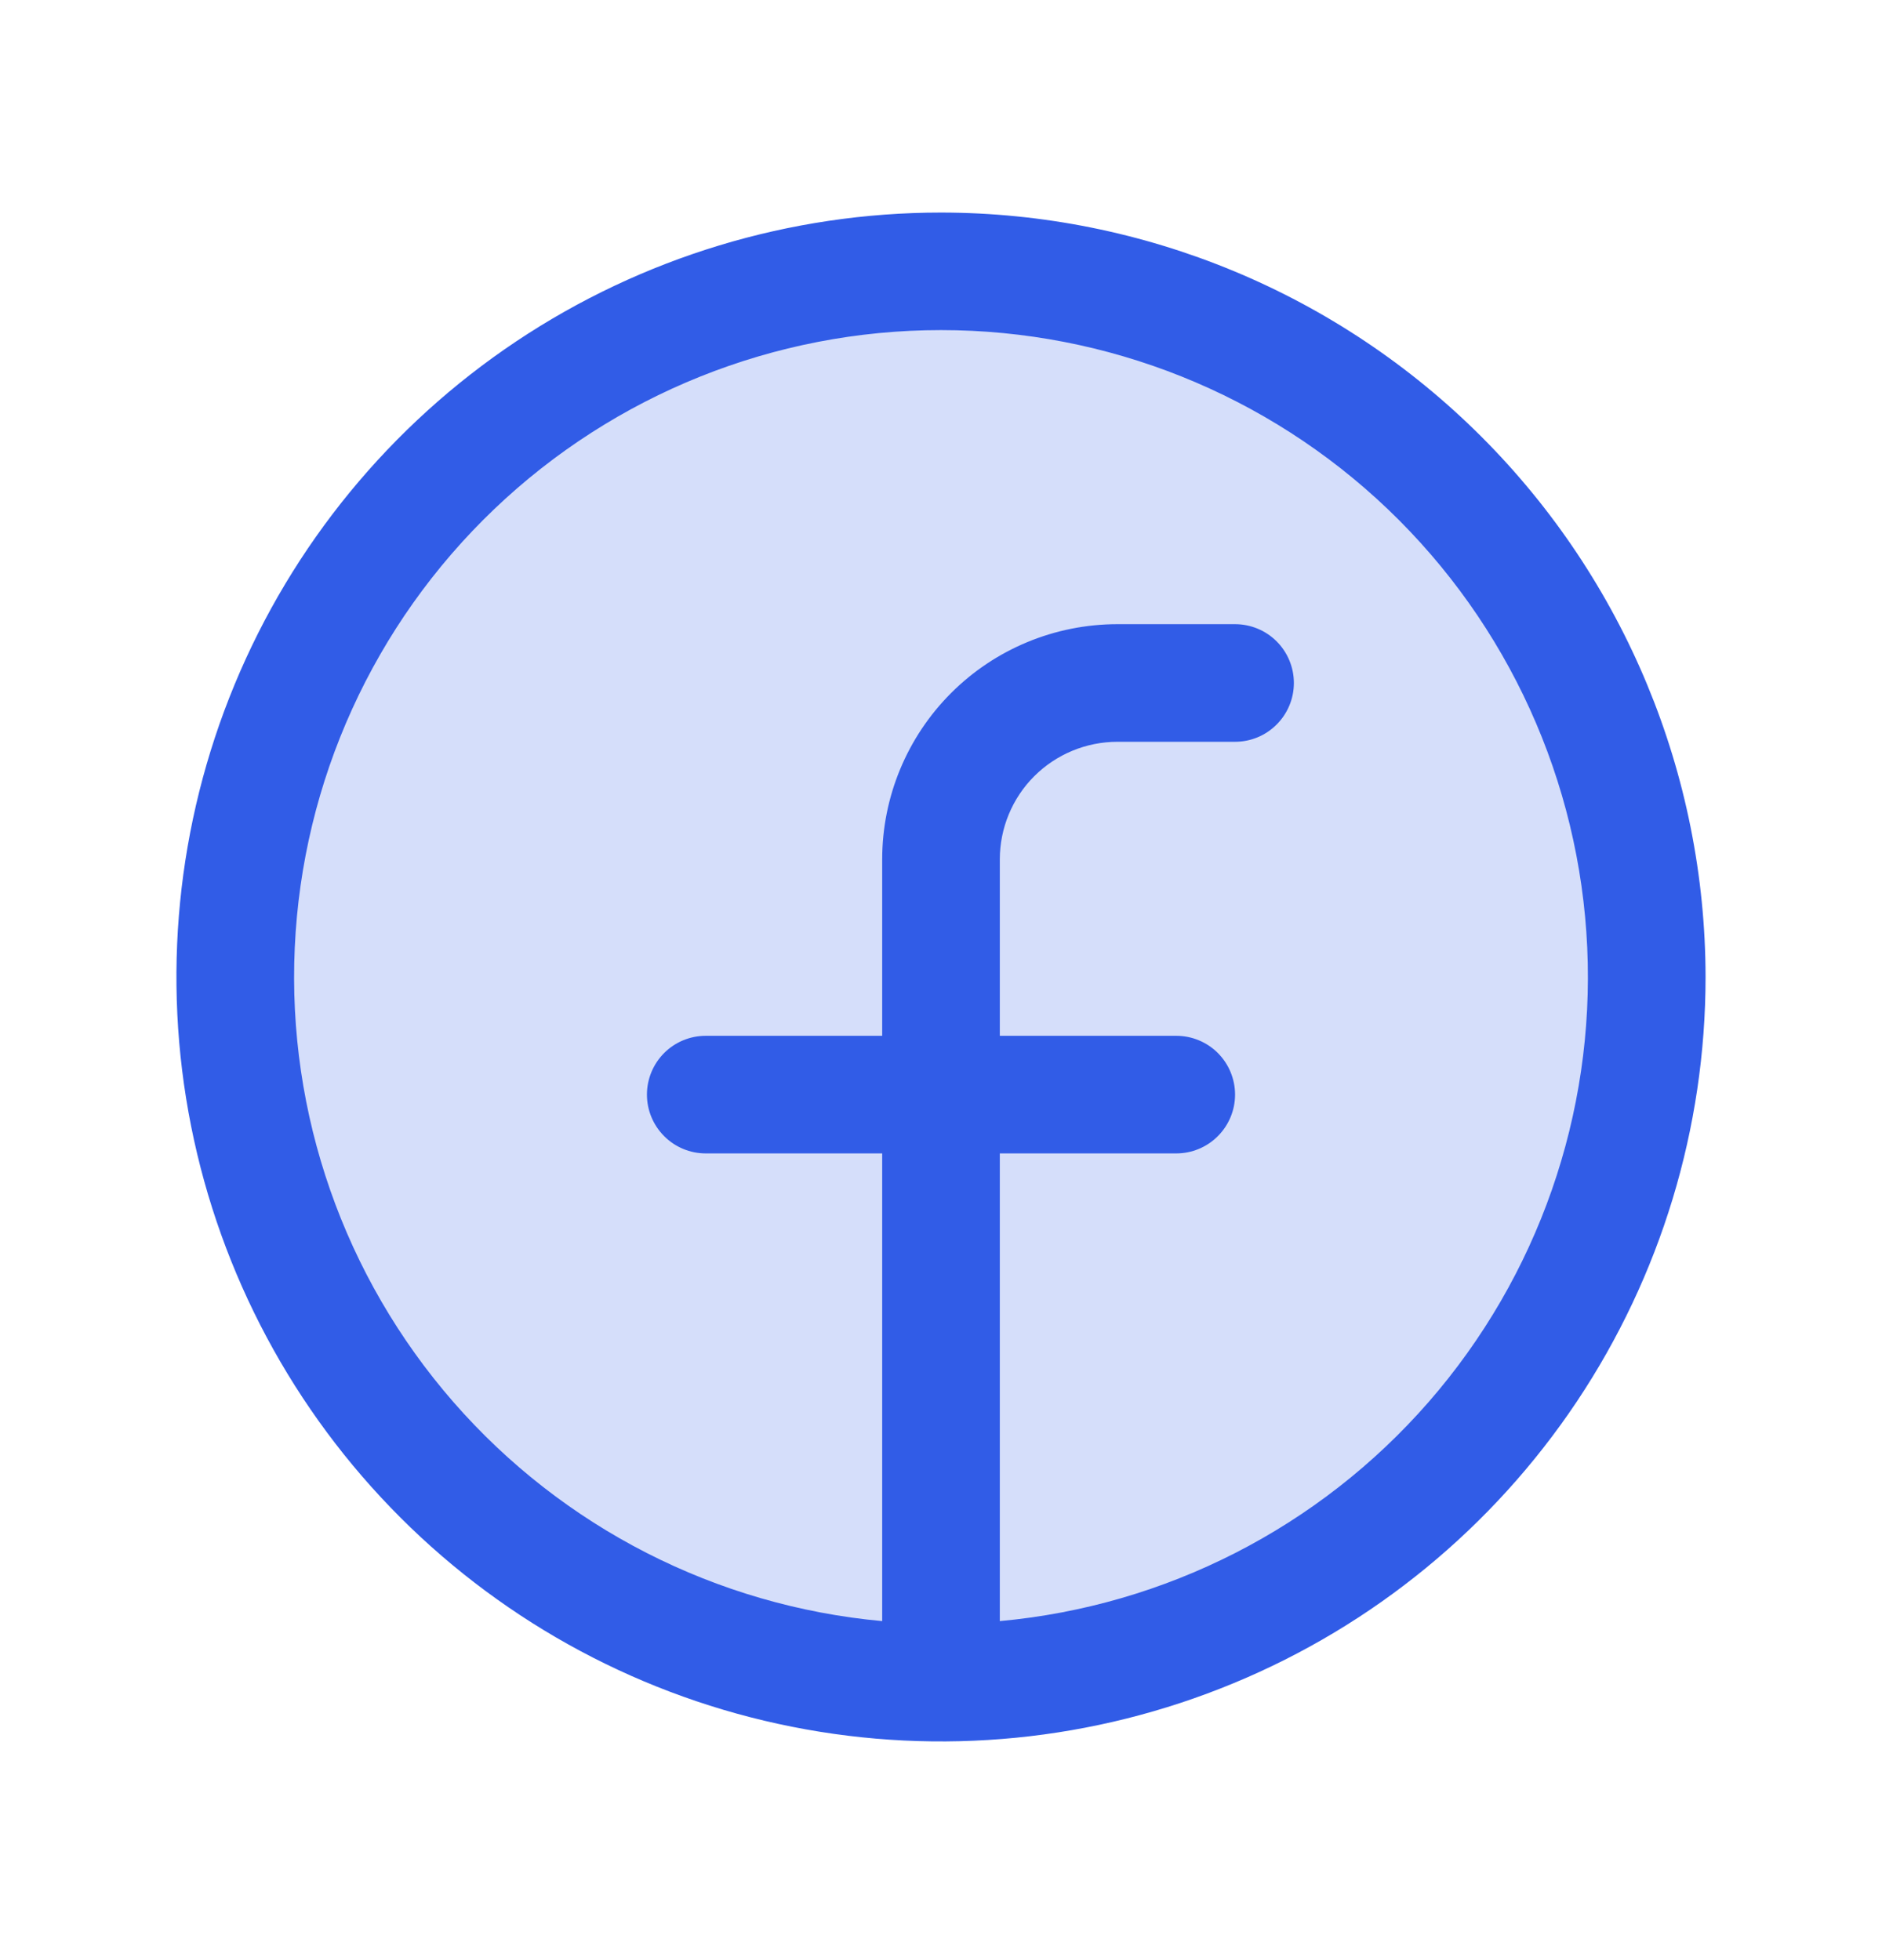
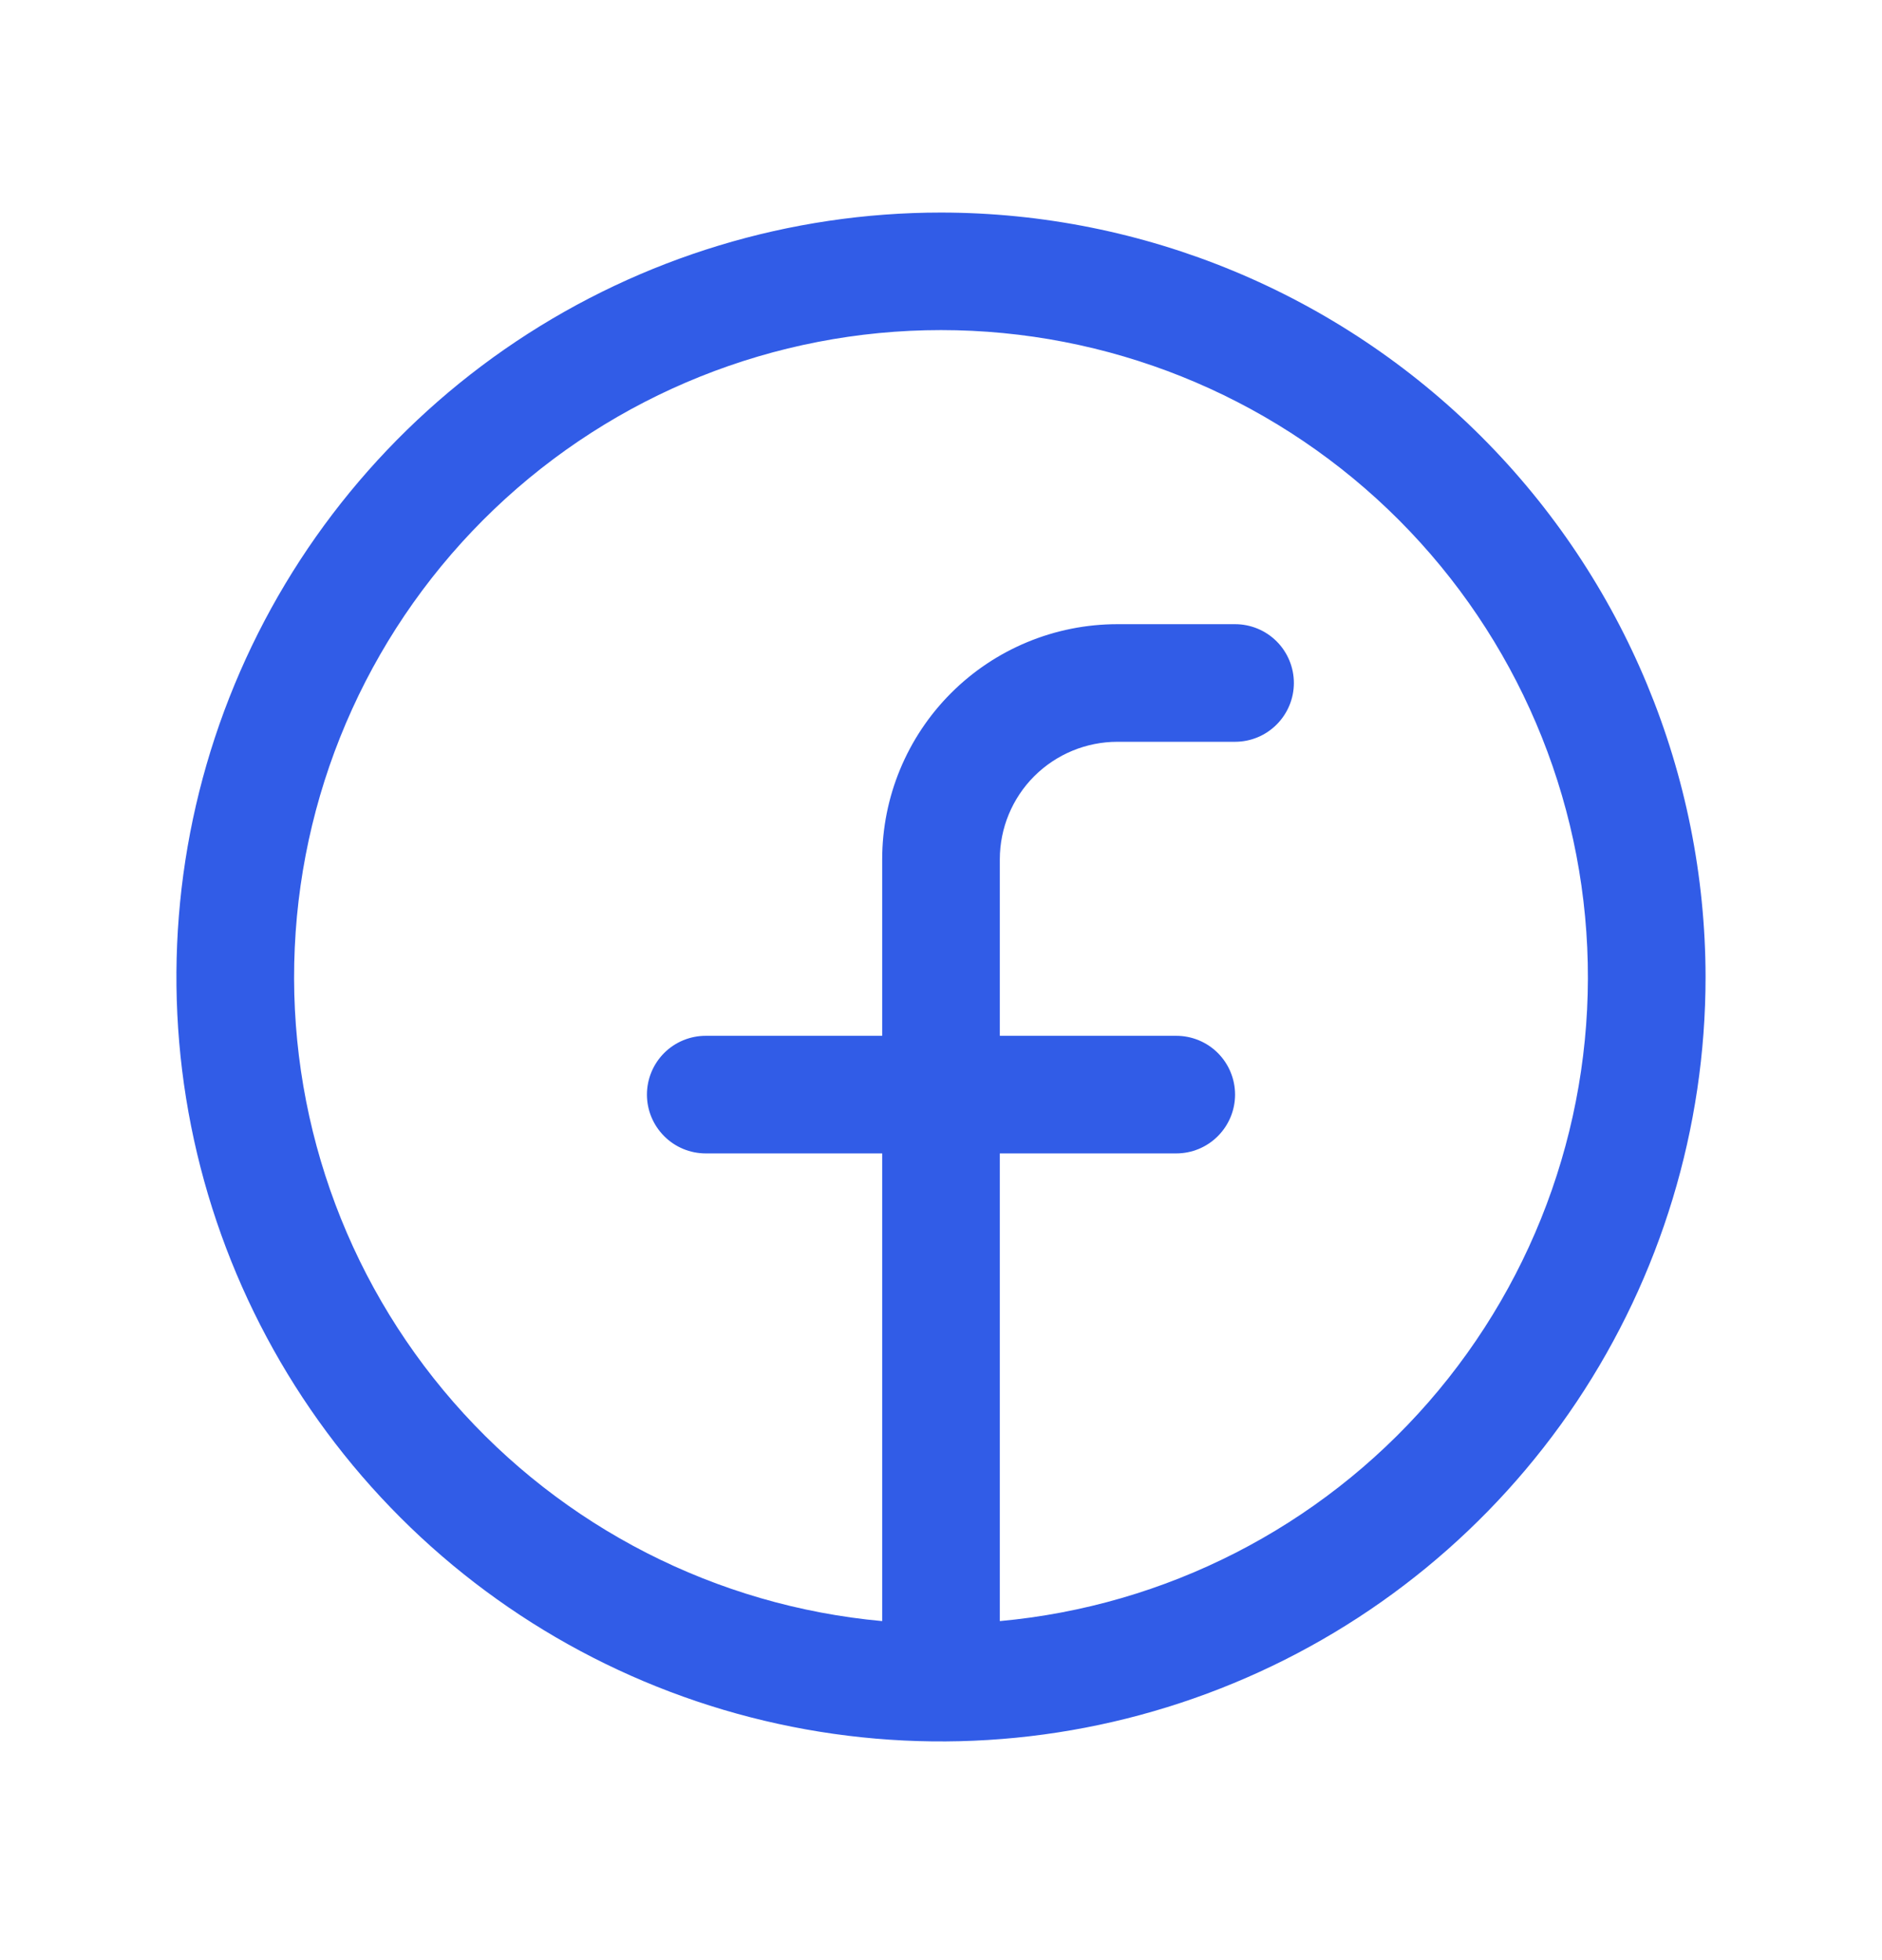
<svg xmlns="http://www.w3.org/2000/svg" width="24" height="25" viewBox="0 0 24 25" fill="none">
-   <path opacity="0.2" d="M21 12.461C21 14.241 20.472 15.981 19.483 17.461C18.494 18.941 17.089 20.094 15.444 20.776C13.8 21.457 11.99 21.635 10.244 21.288C8.498 20.941 6.895 20.083 5.636 18.825C4.377 17.566 3.52 15.962 3.173 14.216C2.826 12.471 3.004 10.661 3.685 9.017C4.366 7.372 5.52 5.966 7 4.977C8.48 3.989 10.22 3.461 12 3.461C14.387 3.461 16.676 4.409 18.364 6.097C20.052 7.785 21 10.074 21 12.461Z" fill="#315CE7" />
  <path d="M12 2.711C10.072 2.711 8.187 3.283 6.583 4.354C4.98 5.425 3.73 6.948 2.992 8.73C2.254 10.511 2.061 12.472 2.437 14.363C2.814 16.254 3.742 17.991 5.106 19.355C6.469 20.718 8.207 21.647 10.098 22.023C11.989 22.4 13.95 22.206 15.731 21.468C17.513 20.731 19.035 19.481 20.107 17.878C21.178 16.274 21.75 14.389 21.75 12.461C21.747 9.876 20.719 7.397 18.891 5.569C17.063 3.742 14.585 2.713 12 2.711ZM12.75 20.676V14.711H15C15.199 14.711 15.39 14.632 15.53 14.491C15.671 14.35 15.75 14.16 15.75 13.961C15.75 13.762 15.671 13.571 15.53 13.43C15.39 13.29 15.199 13.211 15 13.211H12.75V10.961C12.75 10.563 12.908 10.181 13.189 9.9C13.471 9.619 13.852 9.461 14.25 9.461H15.75C15.949 9.461 16.14 9.382 16.28 9.241C16.421 9.1 16.5 8.91 16.5 8.711C16.5 8.512 16.421 8.321 16.28 8.18C16.14 8.04 15.949 7.961 15.75 7.961H14.25C13.454 7.961 12.691 8.277 12.129 8.839C11.566 9.402 11.25 10.165 11.25 10.961V13.211H9C8.801 13.211 8.61 13.29 8.47 13.43C8.329 13.571 8.25 13.762 8.25 13.961C8.25 14.16 8.329 14.35 8.47 14.491C8.61 14.632 8.801 14.711 9 14.711H11.25V20.676C9.136 20.483 7.177 19.482 5.782 17.882C4.387 16.282 3.662 14.206 3.759 12.085C3.855 9.964 4.766 7.962 6.301 6.495C7.836 5.029 9.877 4.21 12 4.21C14.123 4.21 16.164 5.029 17.699 6.495C19.234 7.962 20.145 9.964 20.241 12.085C20.338 14.206 19.613 16.282 18.218 17.882C16.823 19.482 14.864 20.483 12.75 20.676Z" fill="#315CE7" />
</svg>